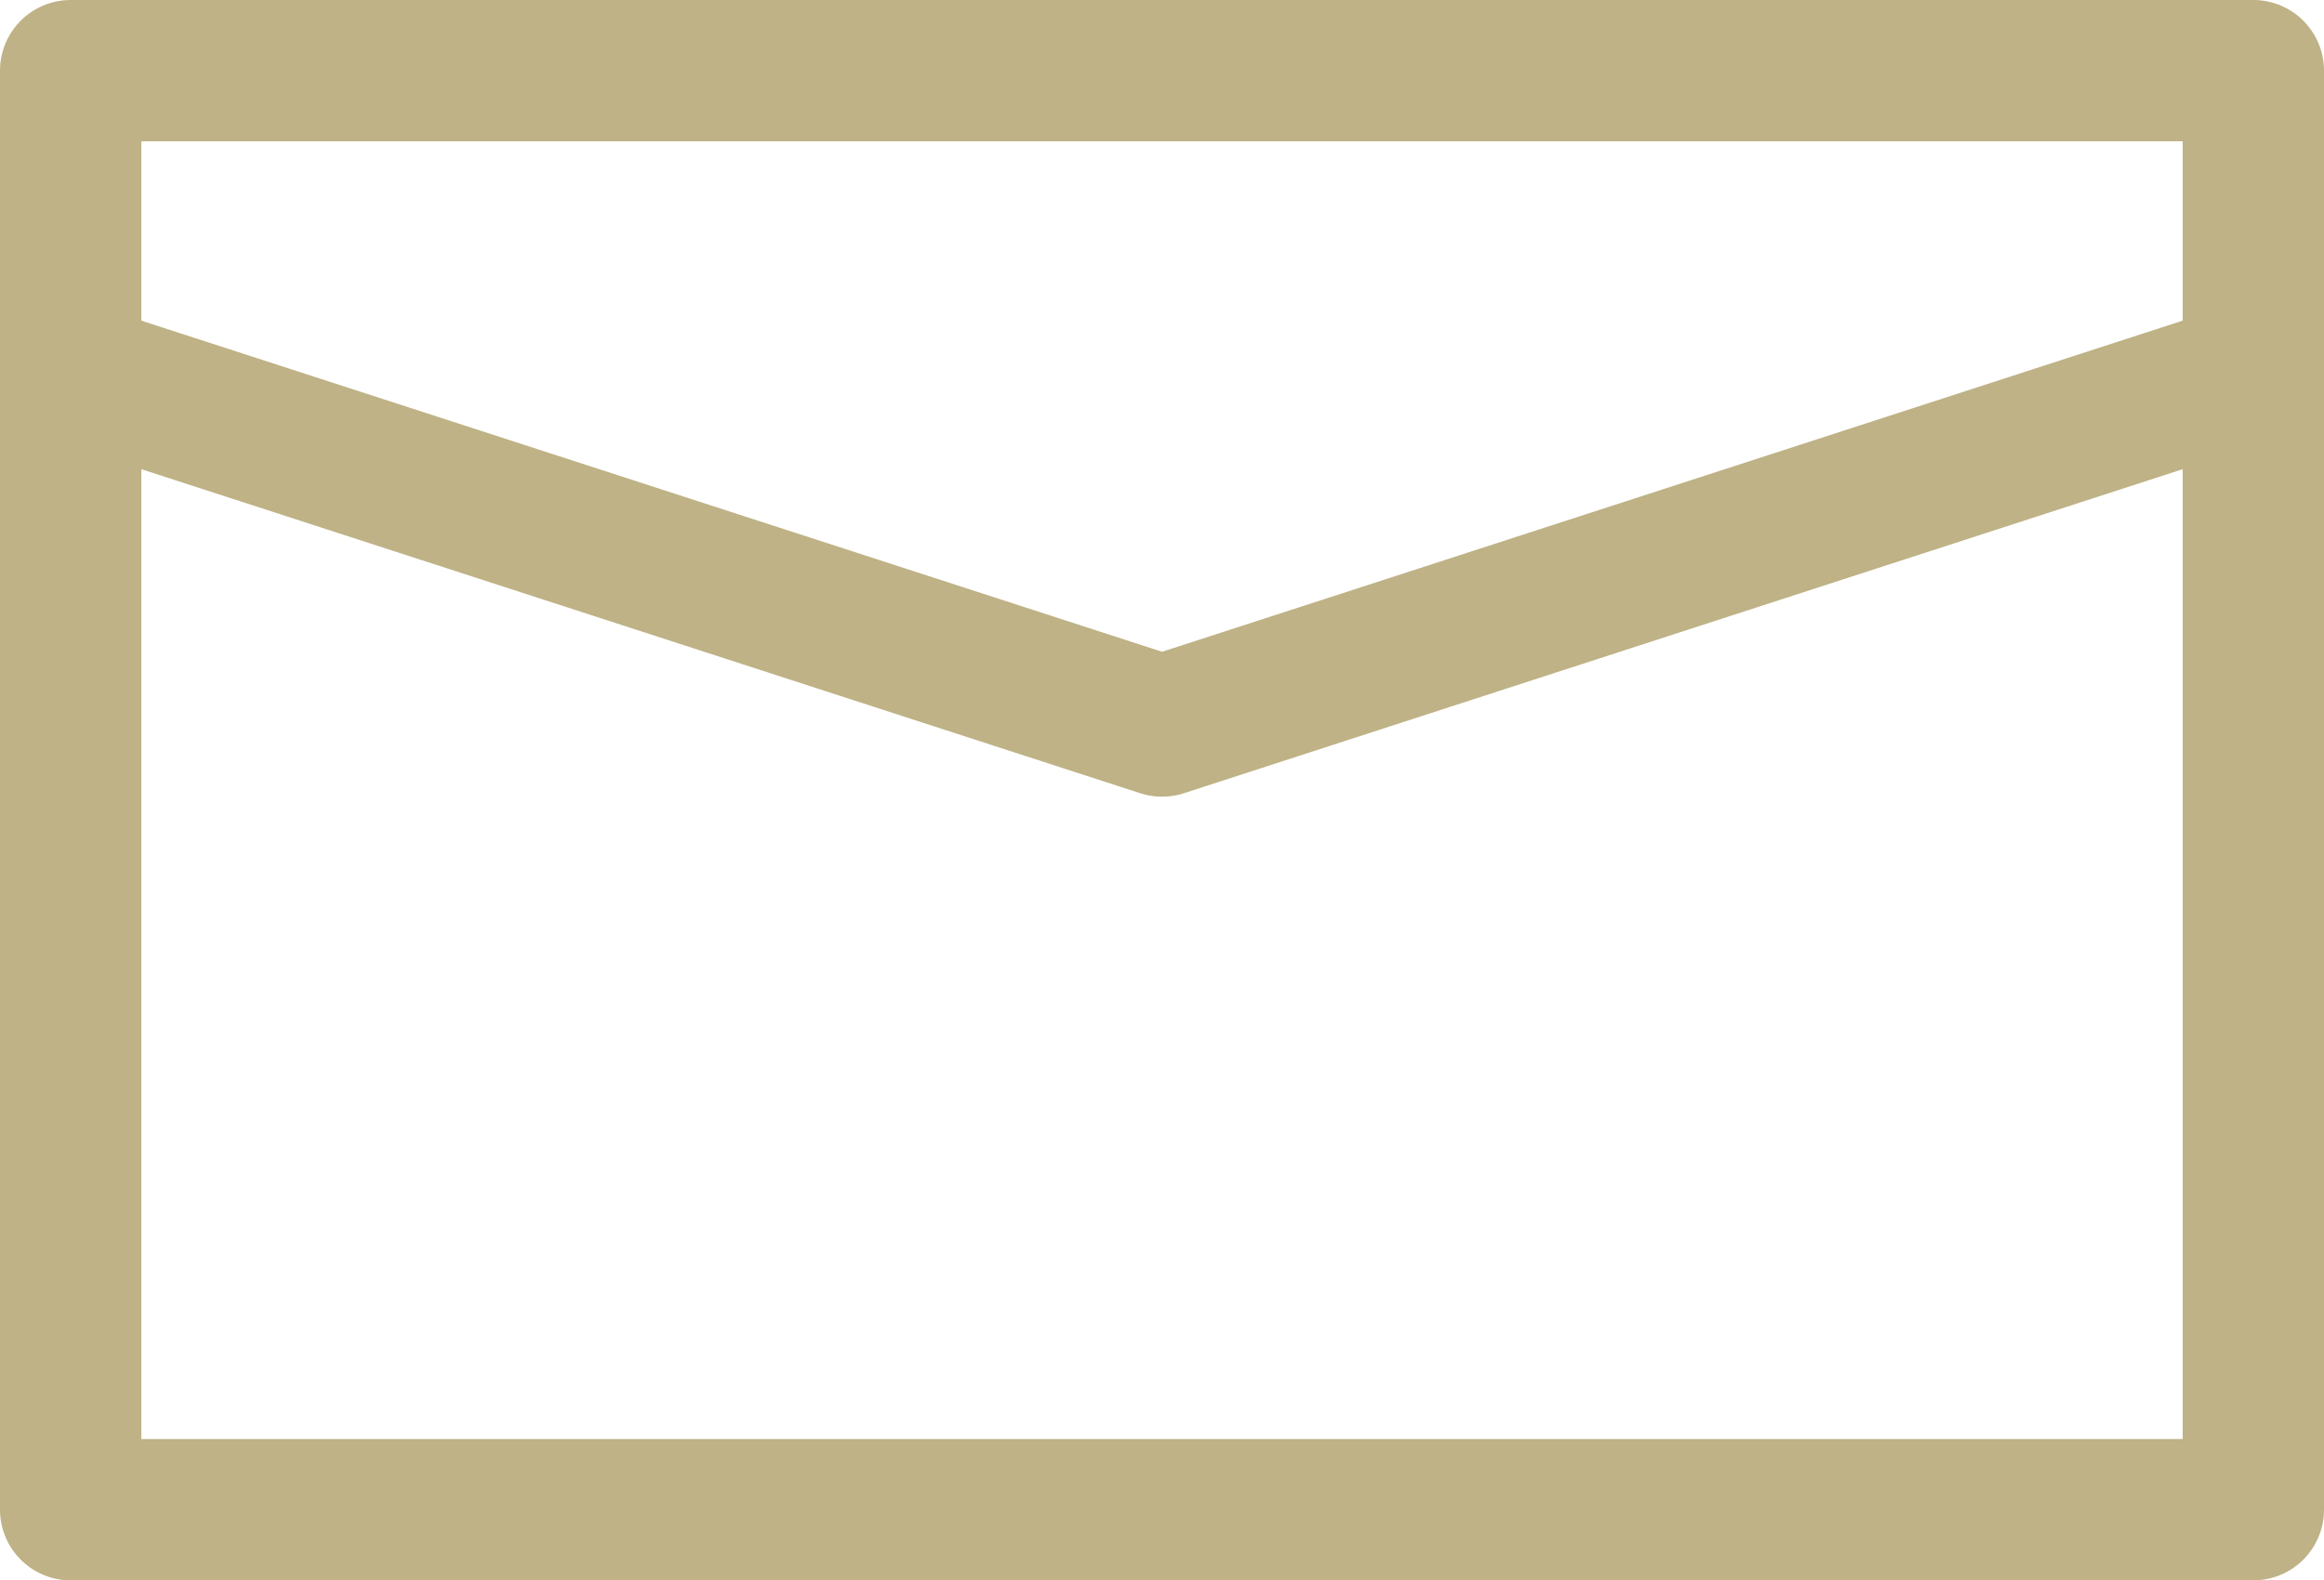
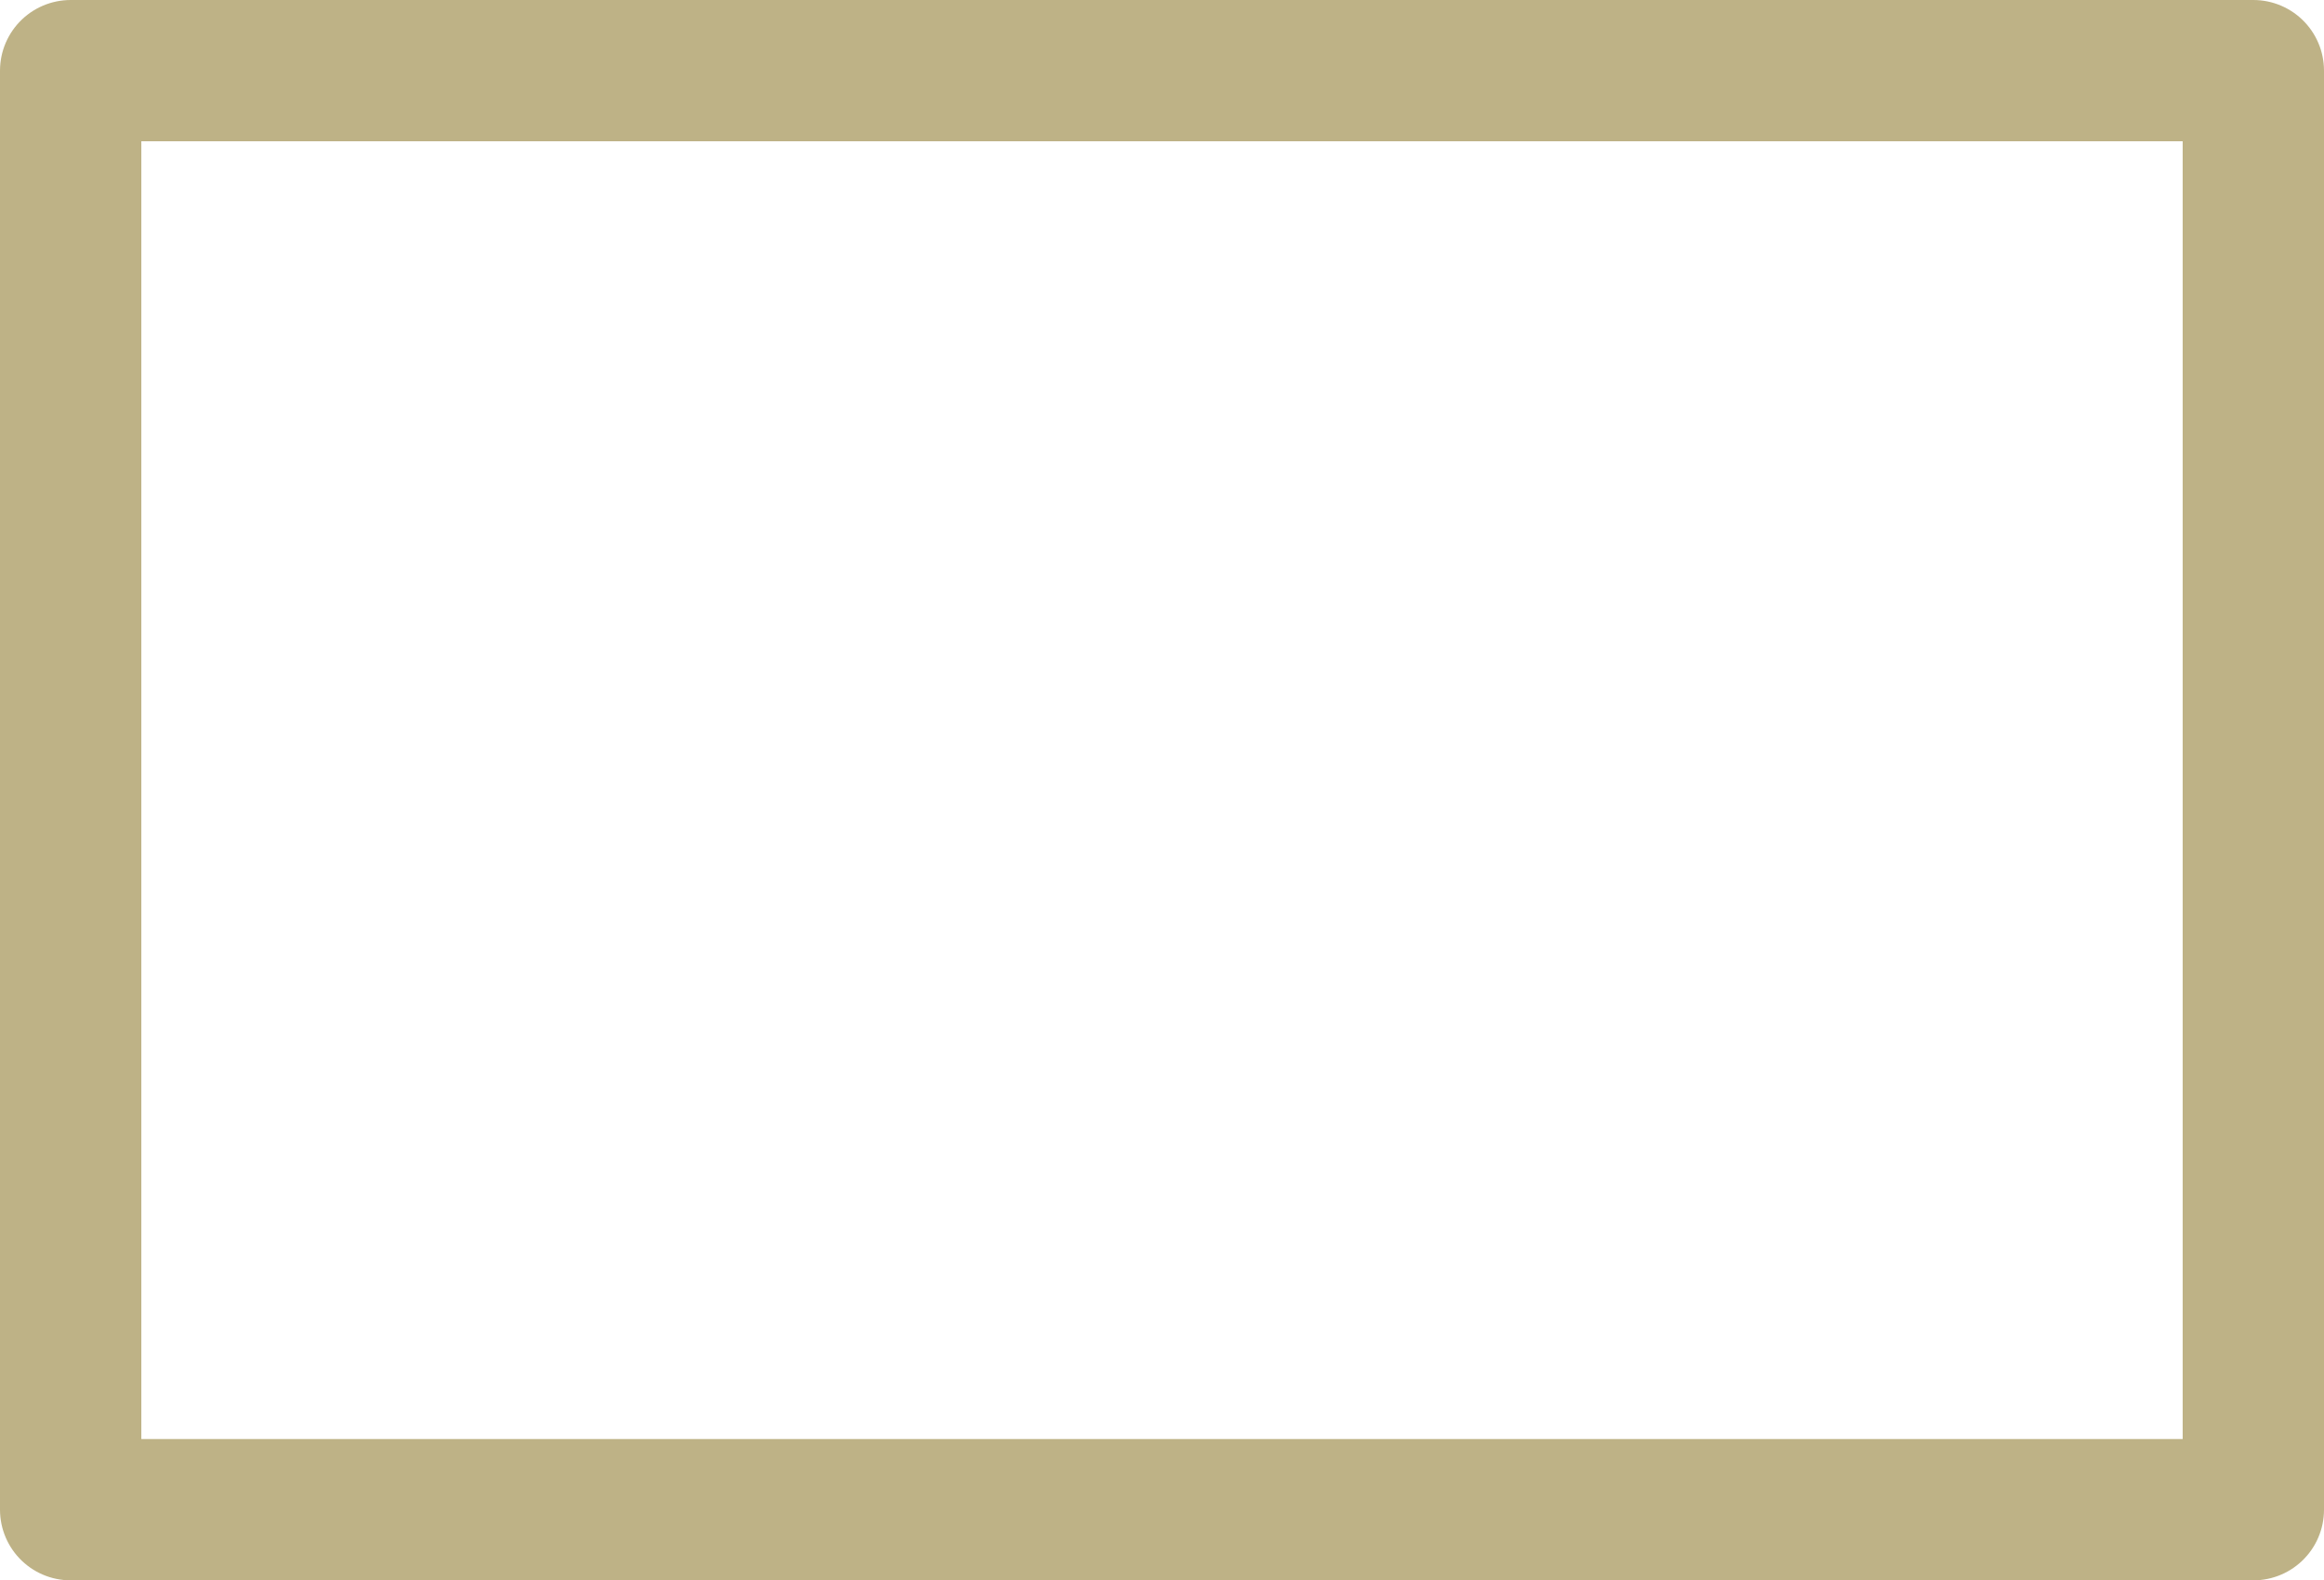
<svg xmlns="http://www.w3.org/2000/svg" width="23.023" height="15.659" viewBox="0 0 23.023 15.659">
  <defs>
    <clipPath id="clip-path">
      <rect id="長方形_32" data-name="長方形 32" width="23.023" height="15.659" transform="translate(0 0)" fill="none" stroke="#beb286" stroke-width="1" />
    </clipPath>
  </defs>
  <g id="グループ_44" data-name="グループ 44" transform="translate(0 0)">
    <g id="グループ_43" data-name="グループ 43" clip-path="url(#clip-path)">
      <rect id="長方形_31" data-name="長方形 31" width="21.623" height="14.259" transform="translate(0.7 0.7)" fill="none" stroke="#beb286" stroke-linejoin="round" stroke-width="1.4" />
-       <path id="パス_26" data-name="パス 26" d="M.7,3.686,11.512,7.194,22.323,3.686" fill="none" stroke="#beb286" stroke-linejoin="round" stroke-width="1.4" />
    </g>
  </g>
</svg>